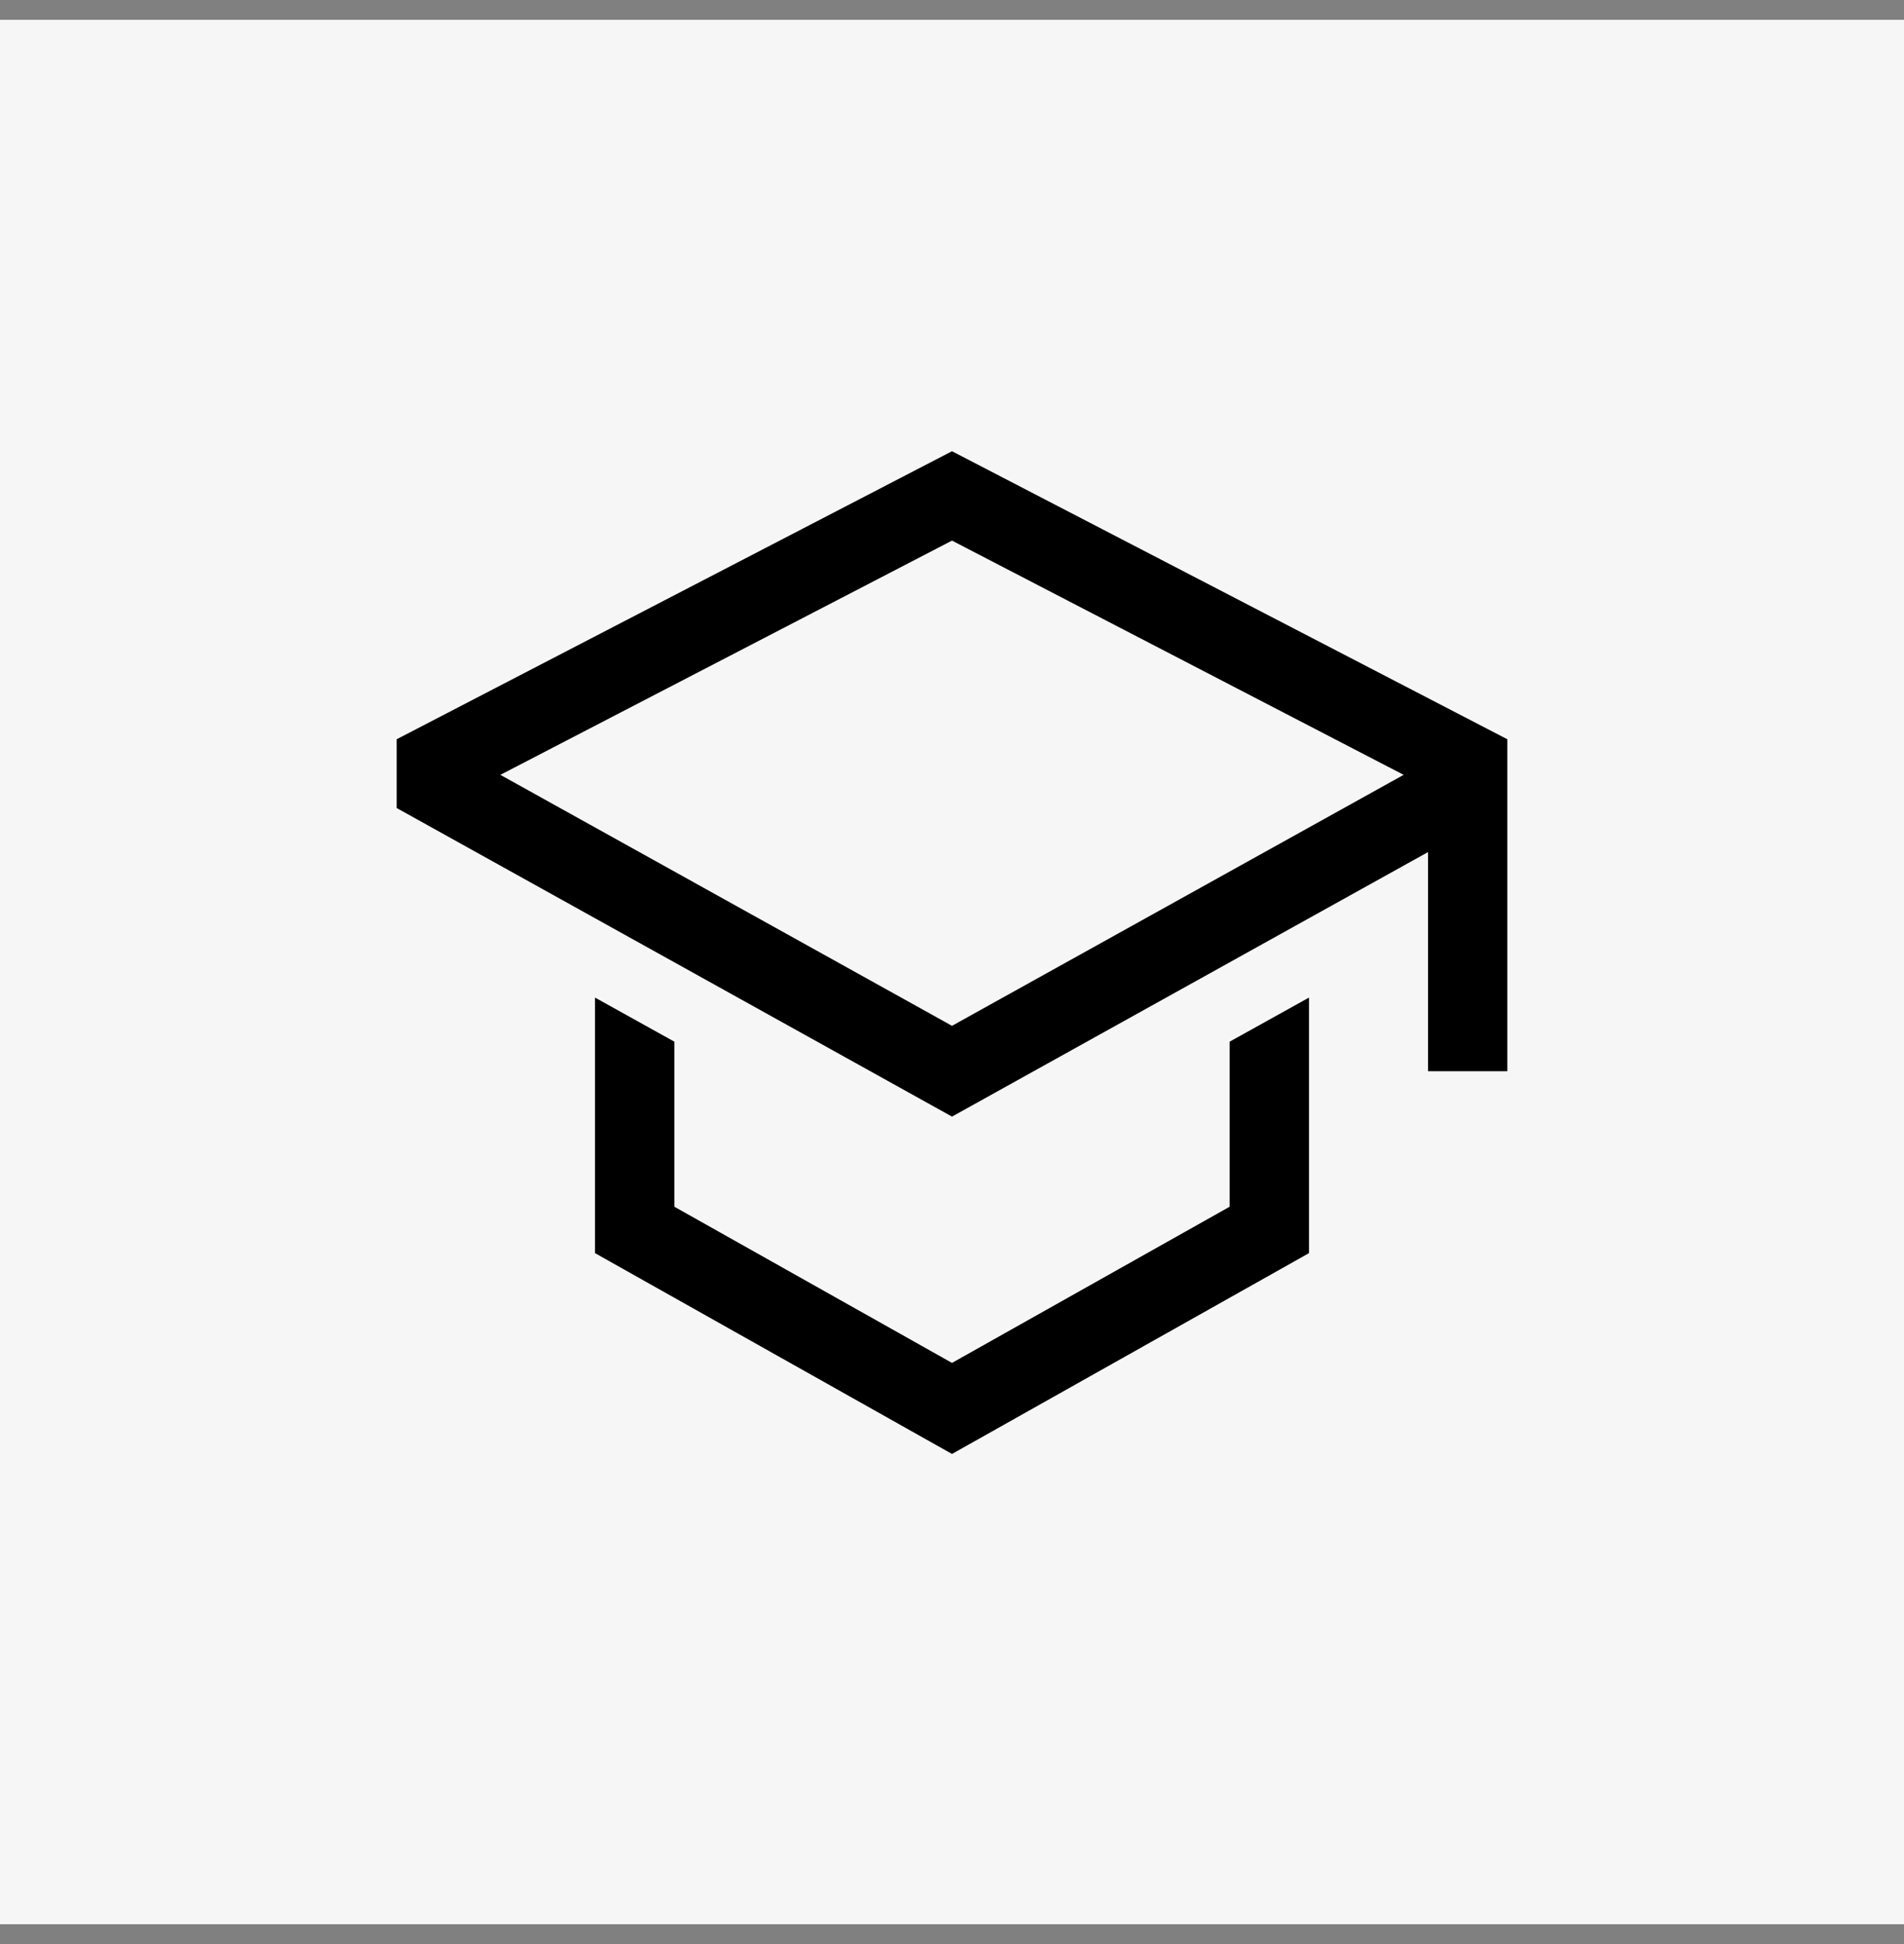
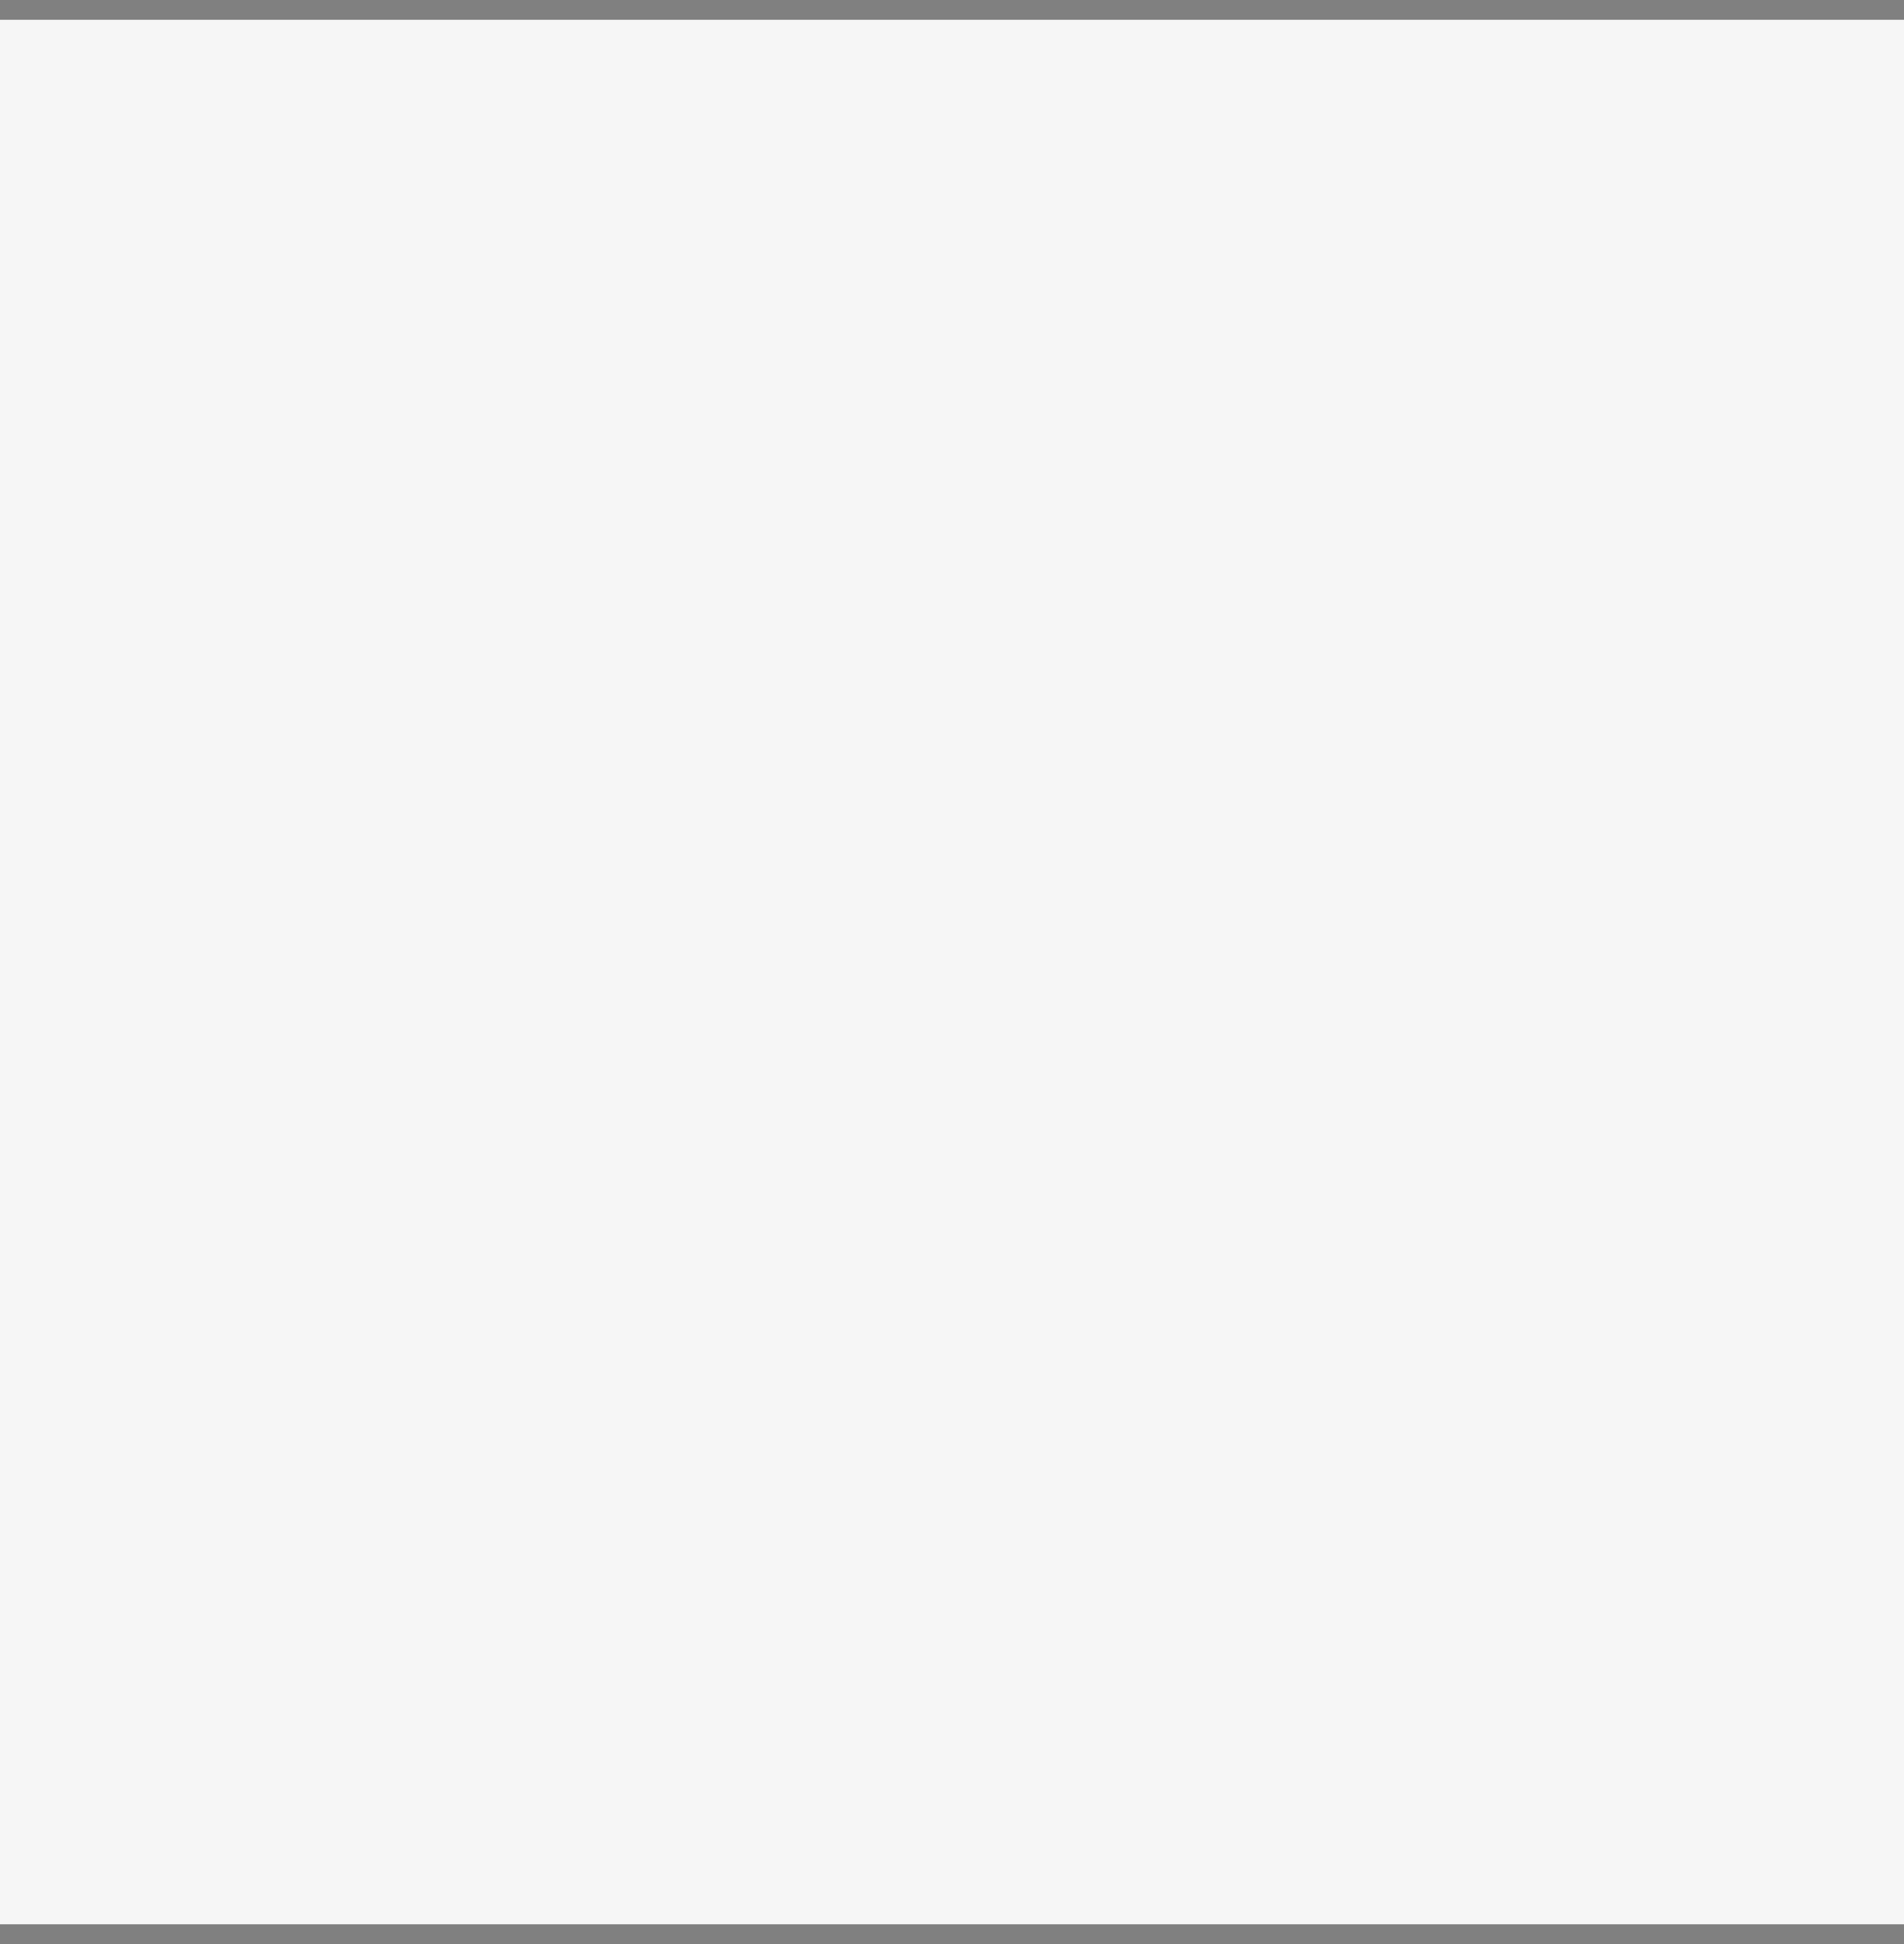
<svg xmlns="http://www.w3.org/2000/svg" width="48" height="49" viewBox="0 0 48 49" fill="none">
  <rect x="0" y="0" width="48" height="49" fill="#808080" stroke="none" />
  <rect width="48" height="48" transform="translate(0 0.5)" fill="#F6F6F6" />
-   <path d="M31 30.415L24 34.352L17 30.415V26.255L15 25.144V31.585L24 36.647L33 31.585V25.144L31 26.255V30.415Z" fill="black" />
-   <path d="M24 11.373L10 18.633V20.366L24 28.144L36 21.477V27H38V18.633L24 11.373ZM34 20.3L32 21.411L24 25.856L16 21.411L14 20.3L12.614 19.53L24 13.626L35.386 19.53L34 20.3Z" fill="black" />
</svg>